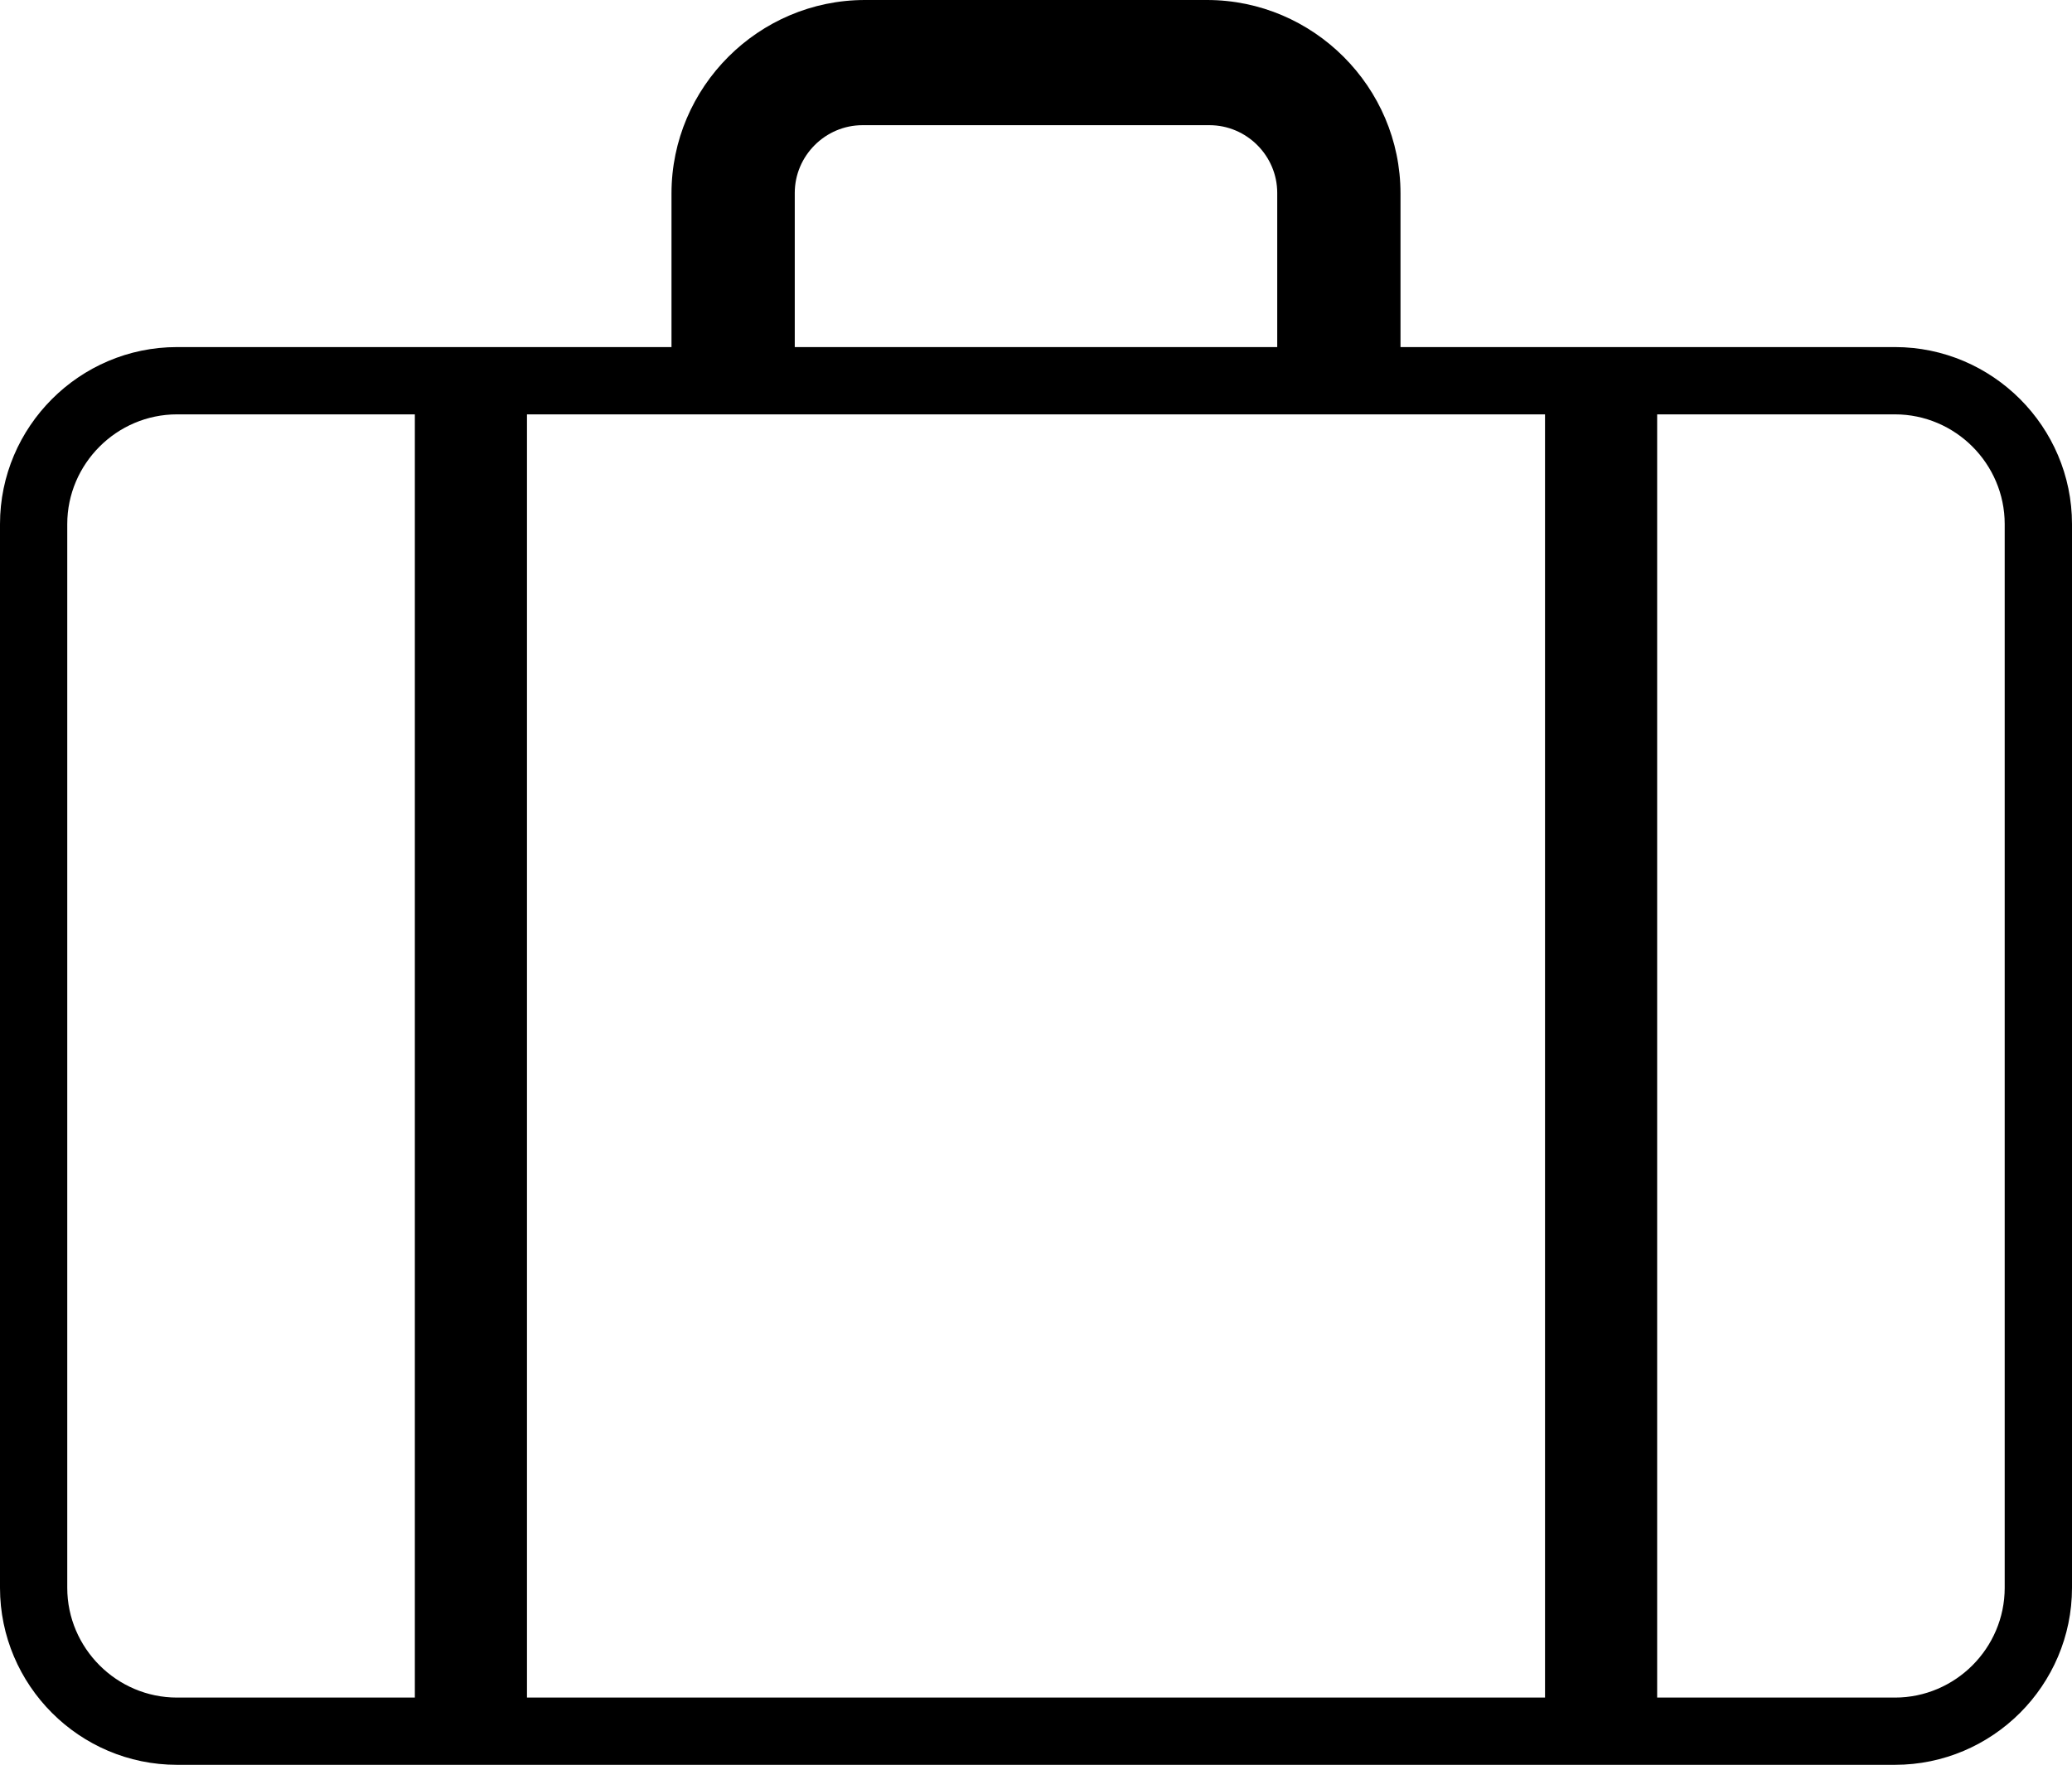
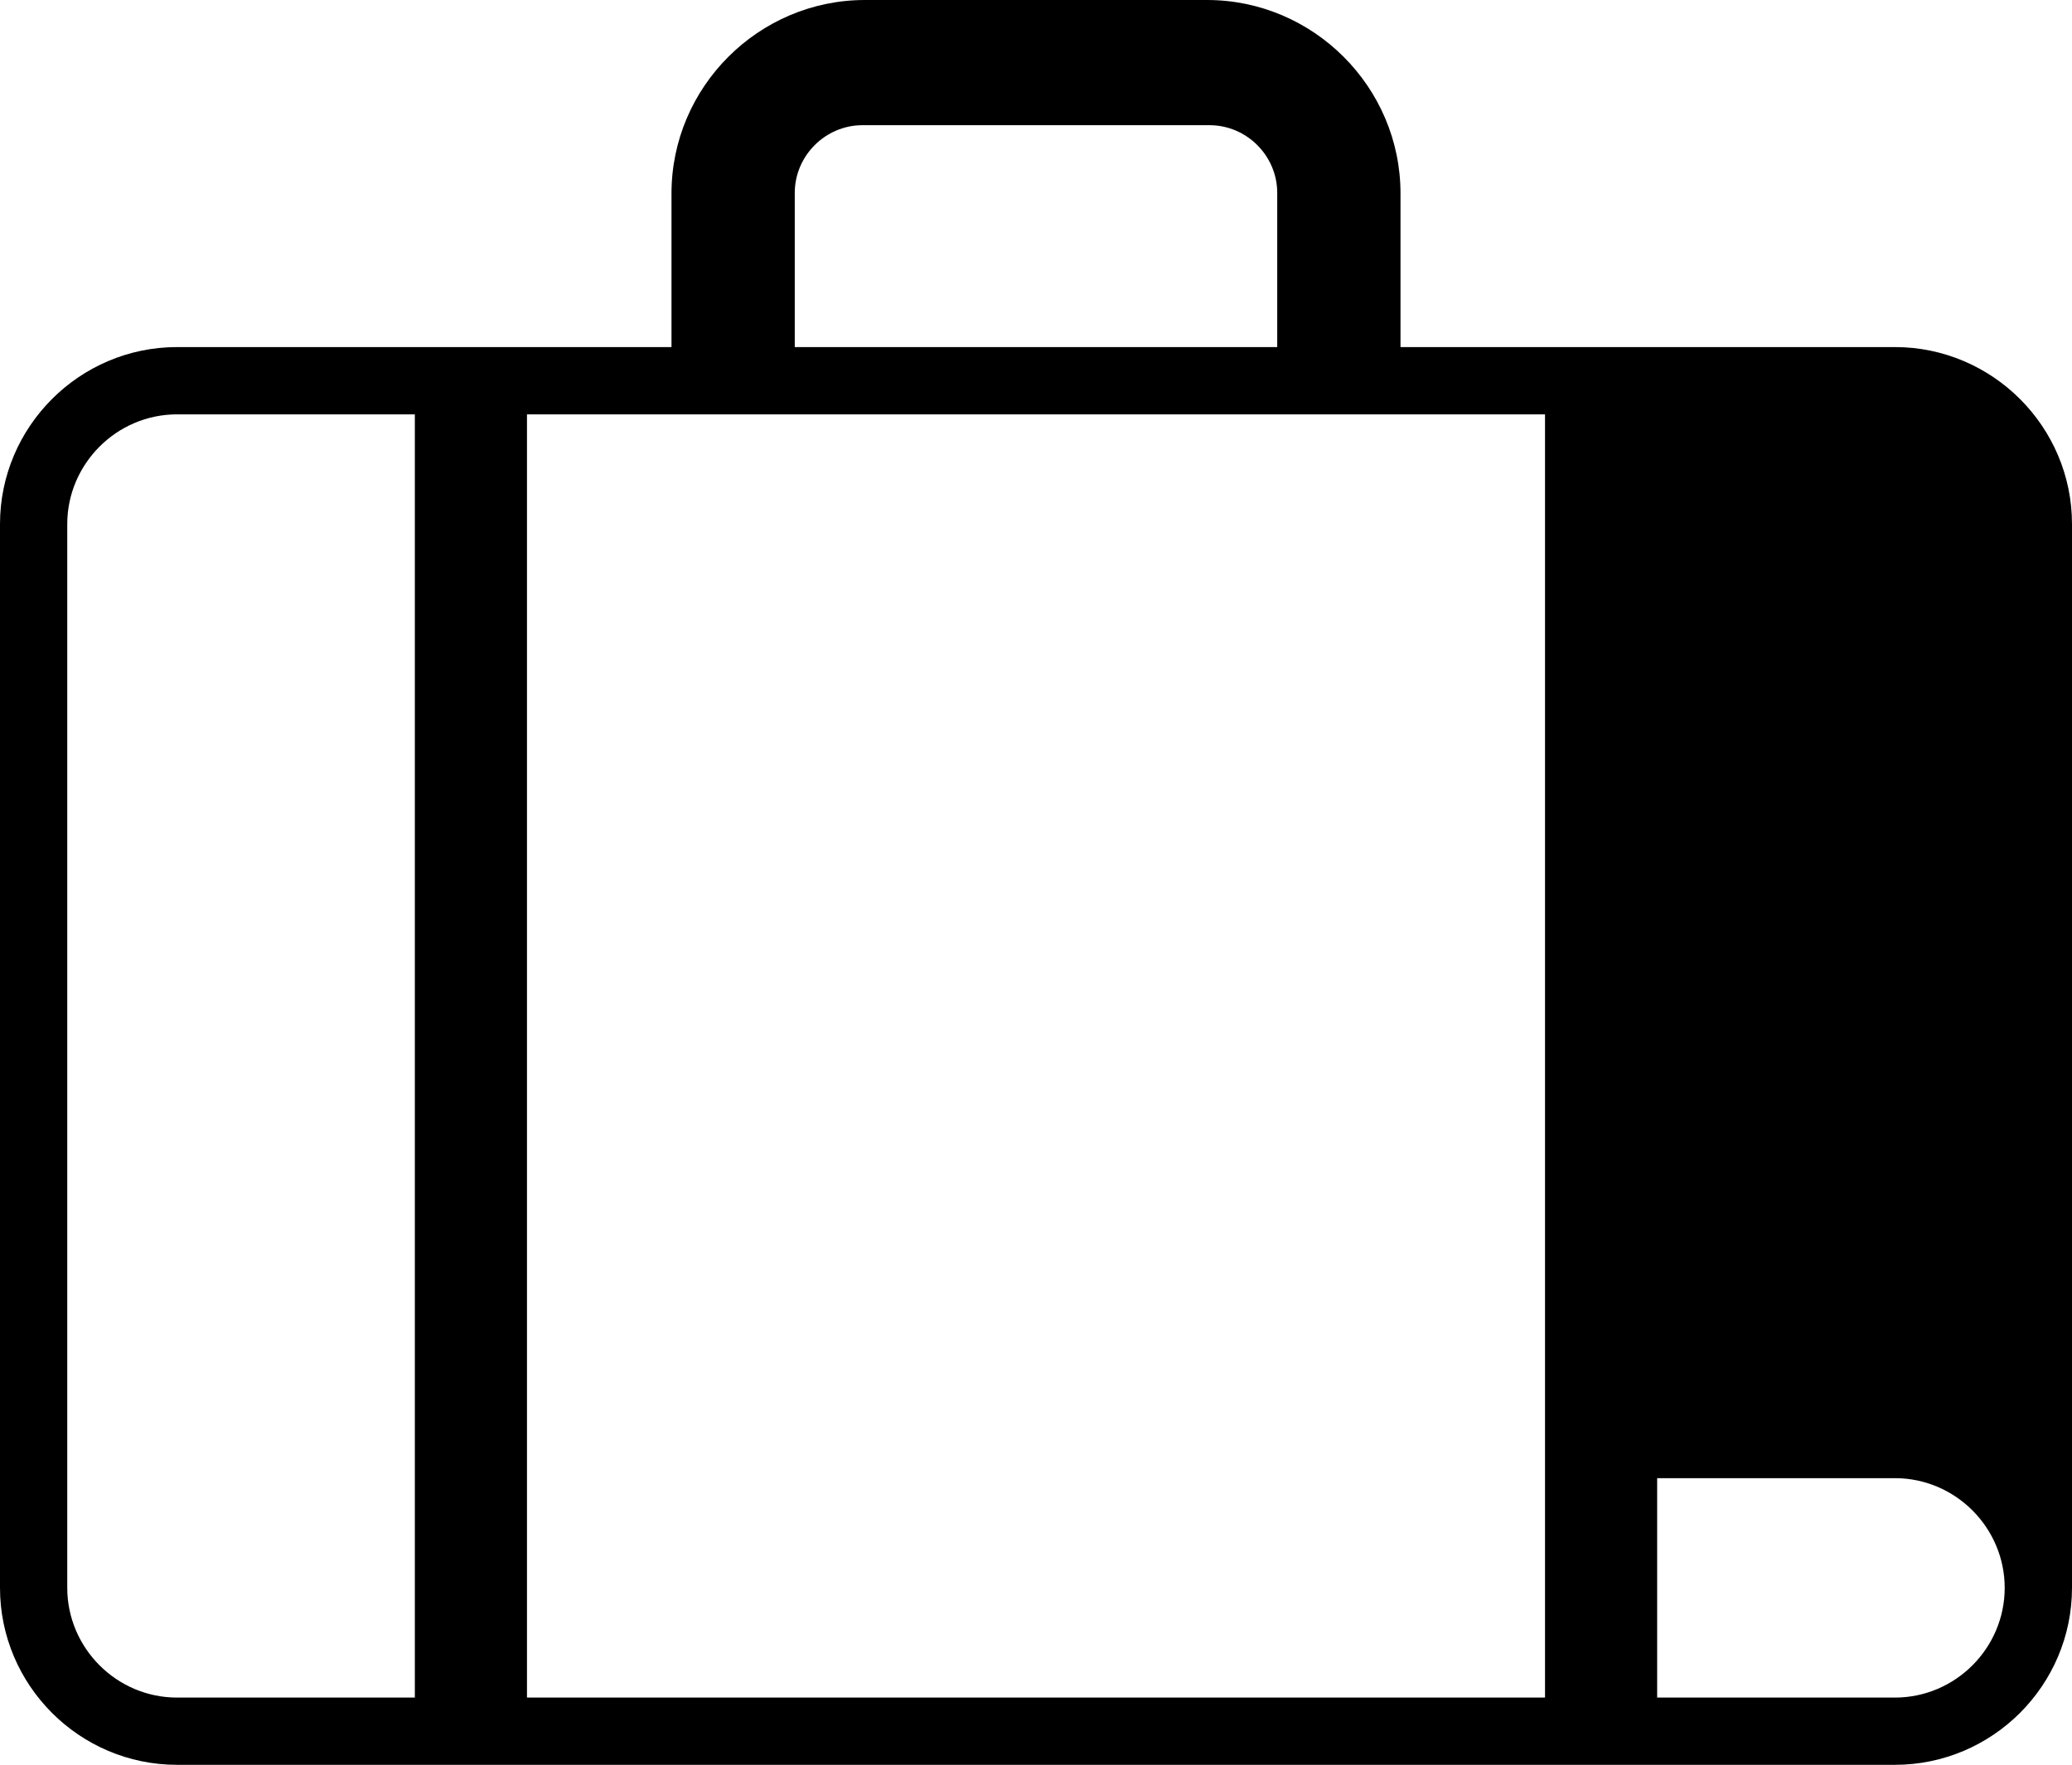
<svg xmlns="http://www.w3.org/2000/svg" shape-rendering="geometricPrecision" text-rendering="geometricPrecision" image-rendering="optimizeQuality" fill-rule="evenodd" clip-rule="evenodd" viewBox="0 0 512 436.18">
-   <path d="M213.74 0h84.52c26.29 0 47.81 21.53 47.81 47.8v37.98h122.19c12.02 0 22.98 4.93 30.9 12.85 7.91 7.91 12.84 18.86 12.84 30.89v262.92c0 12.03-4.93 22.99-12.84 30.9-7.92 7.92-18.88 12.84-30.9 12.84H43.74c-12.04 0-22.99-4.92-30.9-12.84C4.93 415.43 0 404.47 0 392.44V129.52c0-12.03 4.93-22.98 12.84-30.89 7.91-7.92 18.86-12.85 30.9-12.85h122.19V47.8c0-26.29 21.52-47.8 47.81-47.8zm168.04 419.56V102.41H130.22v317.15h251.56zm27.71-317.15v317.15h58.77c7.44 0 14.23-3.06 19.14-7.97s7.97-11.7 7.97-19.15V129.52c0-7.44-3.06-14.23-7.97-19.14s-11.7-7.97-19.14-7.97h-58.77zM102.51 419.56V102.41H43.74c-7.45 0-14.24 3.06-19.14 7.97-4.91 4.91-7.98 11.7-7.98 19.14v262.92c0 7.45 3.07 14.24 7.98 19.15 4.9 4.91 11.69 7.97 19.14 7.97h58.77zm213.1-333.78V47.69c0-9.21-7.56-16.75-16.75-16.75h-85.72c-9.2 0-16.75 7.56-16.75 16.75v38.09h119.22z" />
+   <path d="M213.74 0h84.52c26.29 0 47.81 21.53 47.81 47.8v37.98h122.19c12.02 0 22.98 4.93 30.9 12.85 7.91 7.91 12.84 18.86 12.84 30.89v262.92c0 12.03-4.93 22.99-12.84 30.9-7.92 7.92-18.88 12.84-30.9 12.84H43.74c-12.04 0-22.99-4.92-30.9-12.84C4.93 415.43 0 404.47 0 392.44V129.52c0-12.03 4.93-22.98 12.84-30.89 7.91-7.92 18.86-12.85 30.9-12.85h122.19V47.8c0-26.29 21.52-47.8 47.81-47.8zm168.04 419.56V102.41H130.22v317.15h251.56zm27.71-317.15v317.15h58.77c7.44 0 14.23-3.06 19.14-7.97s7.97-11.7 7.97-19.15c0-7.44-3.06-14.23-7.97-19.14s-11.7-7.97-19.14-7.97h-58.77zM102.51 419.56V102.41H43.74c-7.45 0-14.24 3.06-19.14 7.97-4.91 4.91-7.98 11.7-7.98 19.14v262.92c0 7.45 3.07 14.24 7.98 19.15 4.9 4.91 11.69 7.97 19.14 7.97h58.77zm213.1-333.78V47.69c0-9.21-7.56-16.75-16.75-16.75h-85.72c-9.2 0-16.75 7.56-16.75 16.75v38.09h119.22z" />
</svg>